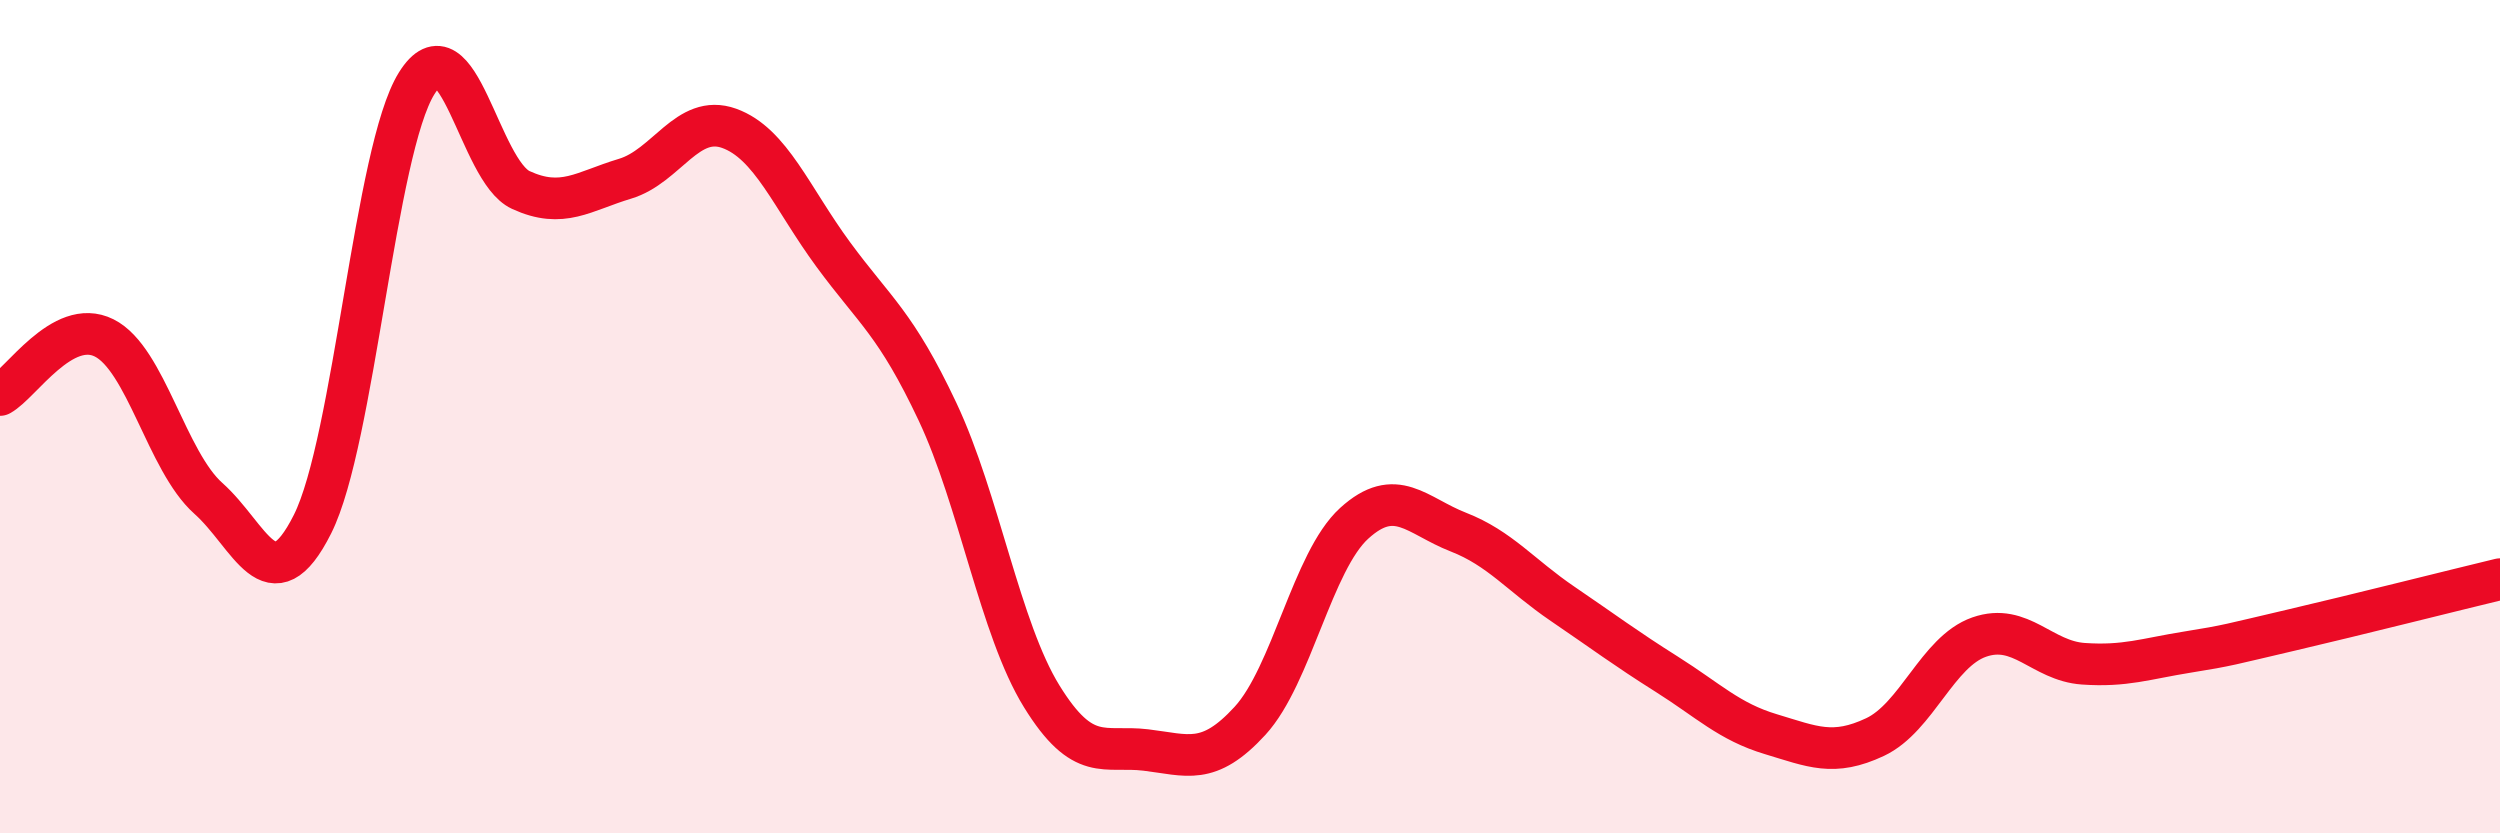
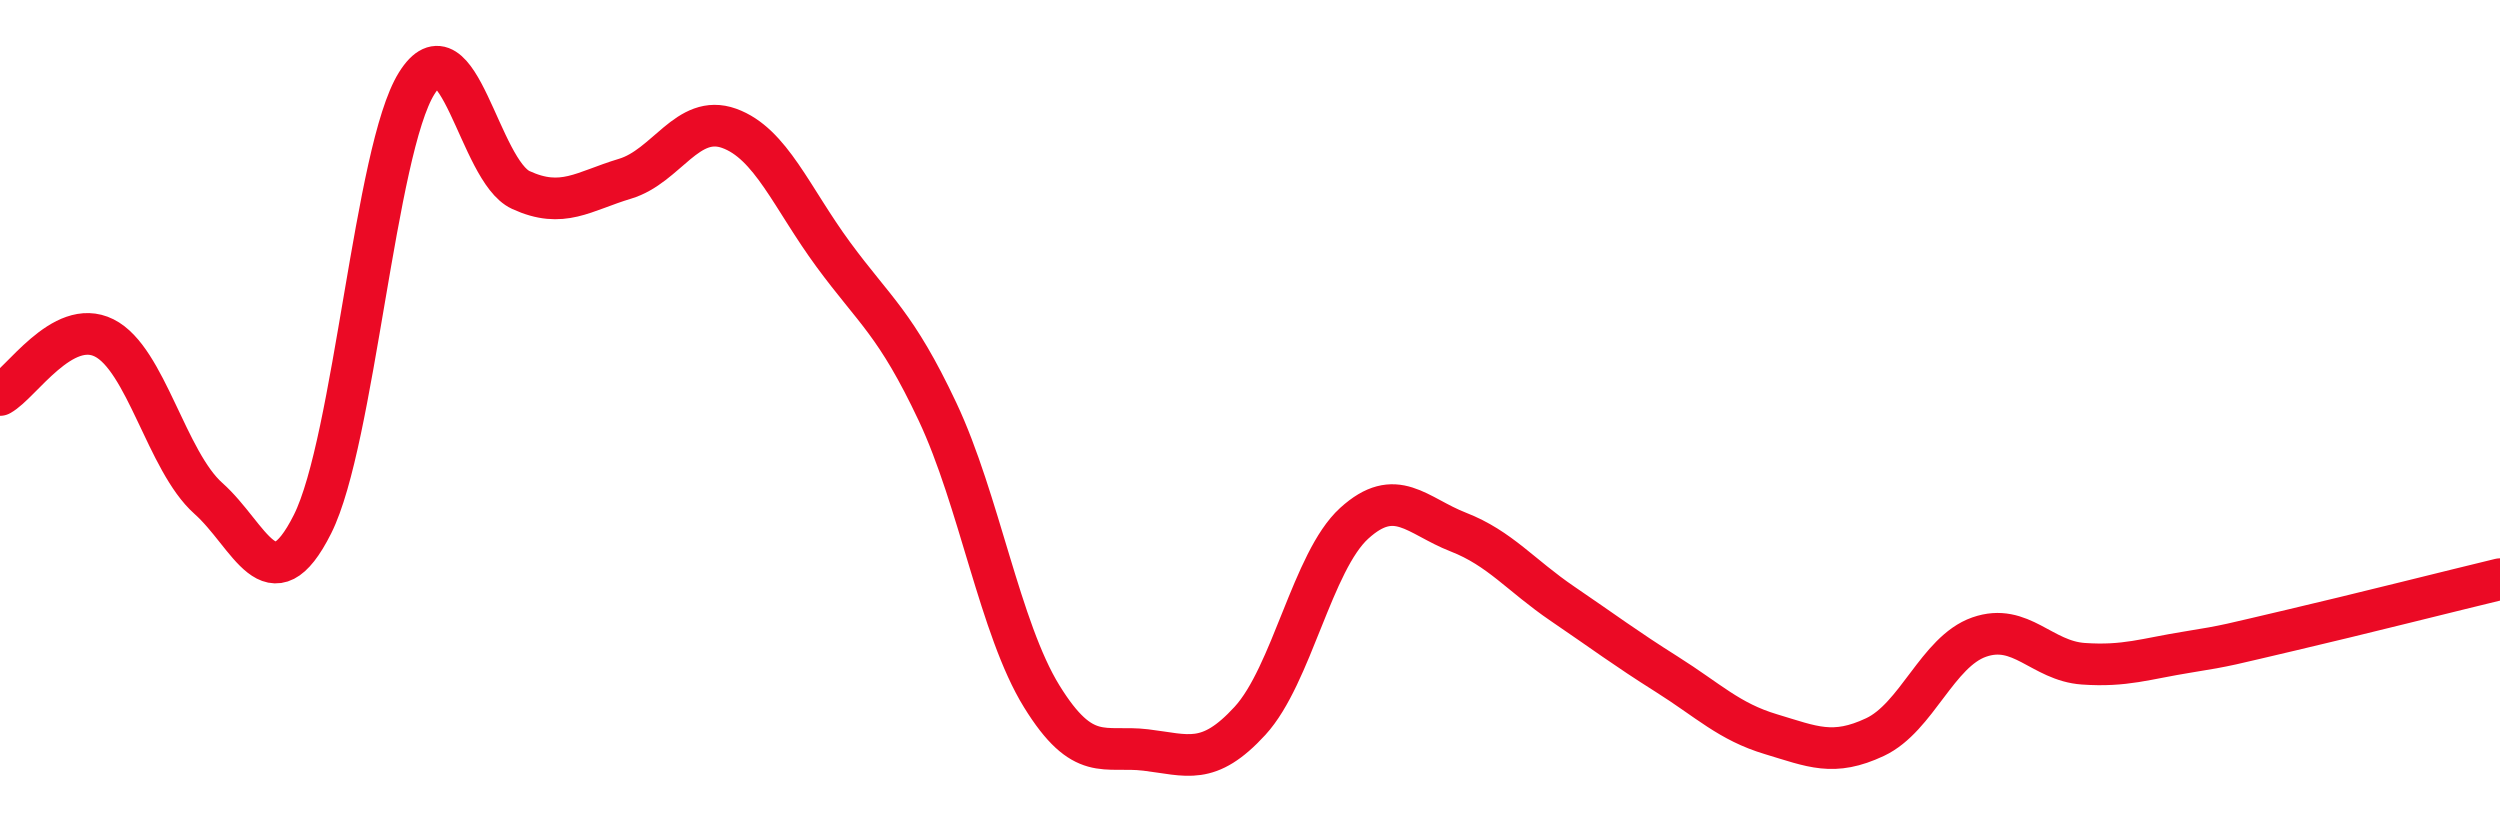
<svg xmlns="http://www.w3.org/2000/svg" width="60" height="20" viewBox="0 0 60 20">
-   <path d="M 0,9.48 C 0.5,9.21 1.5,7.61 2.5,8.11 C 3.5,8.61 4,11.07 5,11.96 C 6,12.85 6.5,14.57 7.5,12.58 C 8.5,10.59 9,3.6 10,2 C 11,0.4 11.5,4.1 12.5,4.56 C 13.5,5.02 14,4.59 15,4.29 C 16,3.99 16.5,2.72 17.5,3.08 C 18.5,3.44 19,4.75 20,6.11 C 21,7.47 21.5,7.76 22.5,9.88 C 23.5,12 24,15.09 25,16.71 C 26,18.33 26.5,17.88 27.5,18 C 28.5,18.12 29,18.39 30,17.3 C 31,16.21 31.5,13.47 32.5,12.56 C 33.5,11.65 34,12.38 35,12.77 C 36,13.16 36.5,13.81 37.5,14.49 C 38.5,15.17 39,15.55 40,16.18 C 41,16.81 41.5,17.32 42.5,17.62 C 43.5,17.92 44,18.16 45,17.69 C 46,17.22 46.5,15.64 47.5,15.29 C 48.5,14.94 49,15.86 50,15.93 C 51,16 51.5,15.81 52.5,15.65 C 53.5,15.49 53.5,15.47 55,15.12 C 56.5,14.77 59,14.14 60,13.9L60 20L0 20Z" fill="#EB0A25" opacity="0.1" stroke-linecap="round" stroke-linejoin="round" />
  <path d="M 0,9.48 C 0.5,9.21 1.5,7.61 2.5,8.11 C 3.5,8.61 4,11.07 5,11.96 C 6,12.85 6.5,14.57 7.5,12.58 C 8.5,10.59 9,3.6 10,2 C 11,0.4 11.5,4.1 12.5,4.56 C 13.5,5.02 14,4.59 15,4.29 C 16,3.99 16.5,2.72 17.5,3.08 C 18.5,3.44 19,4.75 20,6.11 C 21,7.47 21.5,7.76 22.5,9.88 C 23.5,12 24,15.09 25,16.71 C 26,18.33 26.5,17.88 27.5,18 C 28.5,18.12 29,18.39 30,17.3 C 31,16.21 31.5,13.47 32.5,12.56 C 33.5,11.65 34,12.38 35,12.77 C 36,13.16 36.5,13.81 37.5,14.49 C 38.5,15.17 39,15.55 40,16.18 C 41,16.81 41.5,17.32 42.5,17.62 C 43.5,17.92 44,18.16 45,17.69 C 46,17.22 46.5,15.64 47.5,15.29 C 48.5,14.94 49,15.86 50,15.93 C 51,16 51.5,15.81 52.5,15.65 C 53.5,15.49 53.5,15.47 55,15.12 C 56.5,14.77 59,14.14 60,13.9" stroke="#EB0A25" stroke-width="1" fill="none" stroke-linecap="round" stroke-linejoin="round" />
</svg>